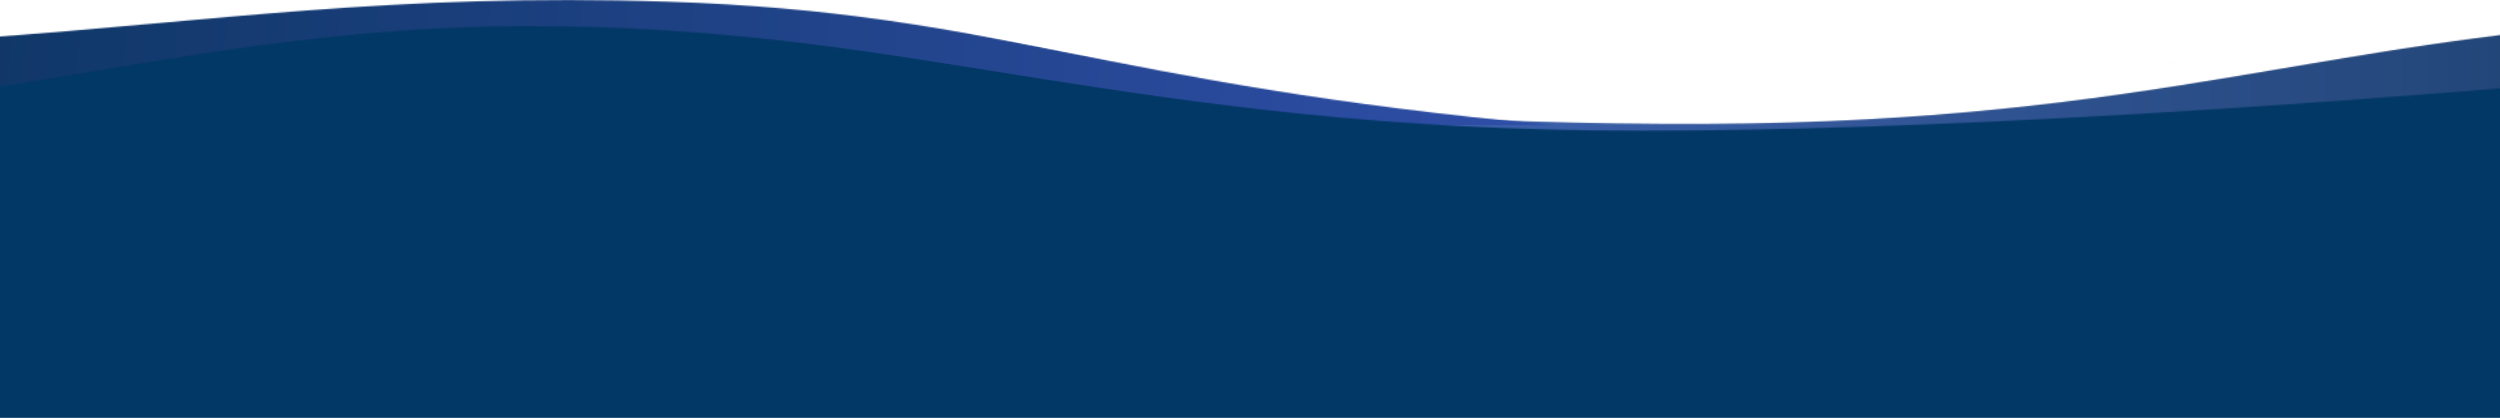
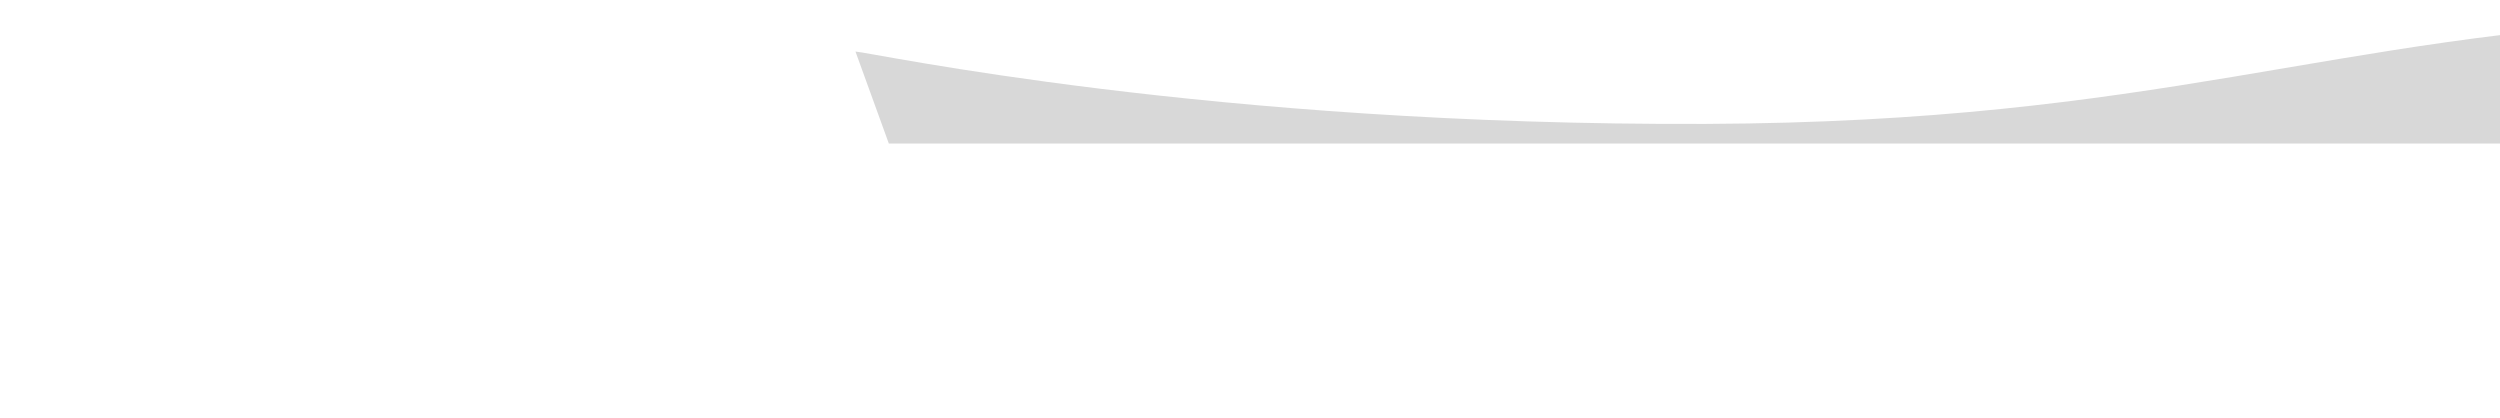
<svg xmlns="http://www.w3.org/2000/svg" xmlns:xlink="http://www.w3.org/1999/xlink" width="1920" height="321" viewBox="0 0 1920 321">
  <defs>
-     <path id="c3dzz7e77a" d="M1421.667 58.588V91.33H0V34.284C190.62 23.315 307.98-.787 530.507.02c280.324 1.017 367.645 52.6 891.16 58.568z" />
    <path id="38dgrtxqkd" d="M26.328 95.832L.7 25.164c11.882.592 272.323 57.126 653.129 55.572C1003.104 79.312 1131.97 12.569 1408.7.476v95.356H26.328z" />
    <path id="05yf5dp82g" d="M0 96.1V29.02C176.216 16.689 316.791-5.595 526.9 1.293 781.874 9.654 856.985 64.276 1207 96.101H0z" />
-     <path id="57ruydhcej" d="M0 301h1942V46.381c-195.44 16.124-459.789 33.944-677.375 33.944C869.443 80.325 715.28 0 409.125 0 267.128 0 147.997 22.76 0 47.167V301z" />
    <linearGradient id="3i4a0m70rb" x1="33.422%" x2="134.482%" y1="50%" y2="50.03%">
      <stop offset="0%" stop-color="#868787" />
      <stop offset="100%" stop-color="#4235A8" />
    </linearGradient>
    <linearGradient id="fzs7hj06ee" x1=".223%" x2="99.74%" y1="50.022%" y2="49.961%">
      <stop offset="0%" stop-color="#4A6FC8" />
      <stop offset="100%" stop-color="#0E304E" />
    </linearGradient>
    <linearGradient id="1c2o4t29gh" x1="24.351%" x2="99.16%" y1="49.625%" y2="50.179%">
      <stop offset="0%" stop-color="#063053" />
      <stop offset="100%" stop-color="#3754B8" />
    </linearGradient>
  </defs>
  <g fill="none" fill-rule="evenodd">
    <g>
      <g>
        <g>
          <g transform="translate(0 -732) translate(-14 732) translate(671.3 7.45)">
            <mask id="cpa015nnkc" fill="#fff">
              <use xlink:href="#c3dzz7e77a" />
            </mask>
            <path fill="url(#3i4a0m70rb)" d="M-770.29 6.246c10.325.378 232.672 31.888 565.407 33.088C127.849 40.534 238.788-1.033 530.698.02c291.91 1.053 374.535 56.623 958.353 58.729l-7.183 91.753-2194.494-7.914L-770.29 6.246z" mask="url(#cpa015nnkc)" opacity=".075" />
          </g>
          <g transform="translate(0 -732) translate(-14 732) translate(670.3 14.423)">
            <mask id="a3txg4rjcf" fill="#fff">
              <use xlink:href="#38dgrtxqkd" />
            </mask>
            <use fill="#D8D8D8" xlink:href="#38dgrtxqkd" />
-             <path fill="url(#fzs7hj06ee)" d="M.7-16.733c9.003.497 206.334 47.922 494.863 46.618 288.526-1.302 378.545-67.738 631.672-68.88 253.13-1.143 332.917 85.463 839.172 83.178l7.293 144.376-1902.944 8.589L.7-16.733z" mask="url(#a3txg4rjcf)" />
          </g>
          <g transform="translate(0 -732) translate(-14 732)">
            <mask id="ahosxifw7i" fill="#fff">
              <use xlink:href="#05yf5dp82g" />
            </mask>
-             <path fill="url(#1c2o4t29gh)" d="M-893.286-29.054c10.88.849 223.85 52.249 584.477 64.015C51.821 46.727 78.62-35.32 395-25 711.381-14.677 882.234 93.084 1515 113.73l-91.528 129.874L-955 166.001l61.714-195.055z" mask="url(#ahosxifw7i)" />
          </g>
        </g>
        <g transform="translate(0 -732) translate(-14 732) translate(10 20)">
          <mask id="o4bolvp61k" fill="#fff">
            <use xlink:href="#57ruydhcej" />
          </mask>
-           <path fill="#023866" d="M-17.174 301.437h1942V43.818c-195.44 16.124-459.789 33.944-677.375 33.944-395.182 0-549.346-80.325-855.5-80.325-141.999 0-261.129 22.76-409.125 47.167v256.833z" mask="url(#o4bolvp61k)" />
        </g>
      </g>
    </g>
  </g>
</svg>